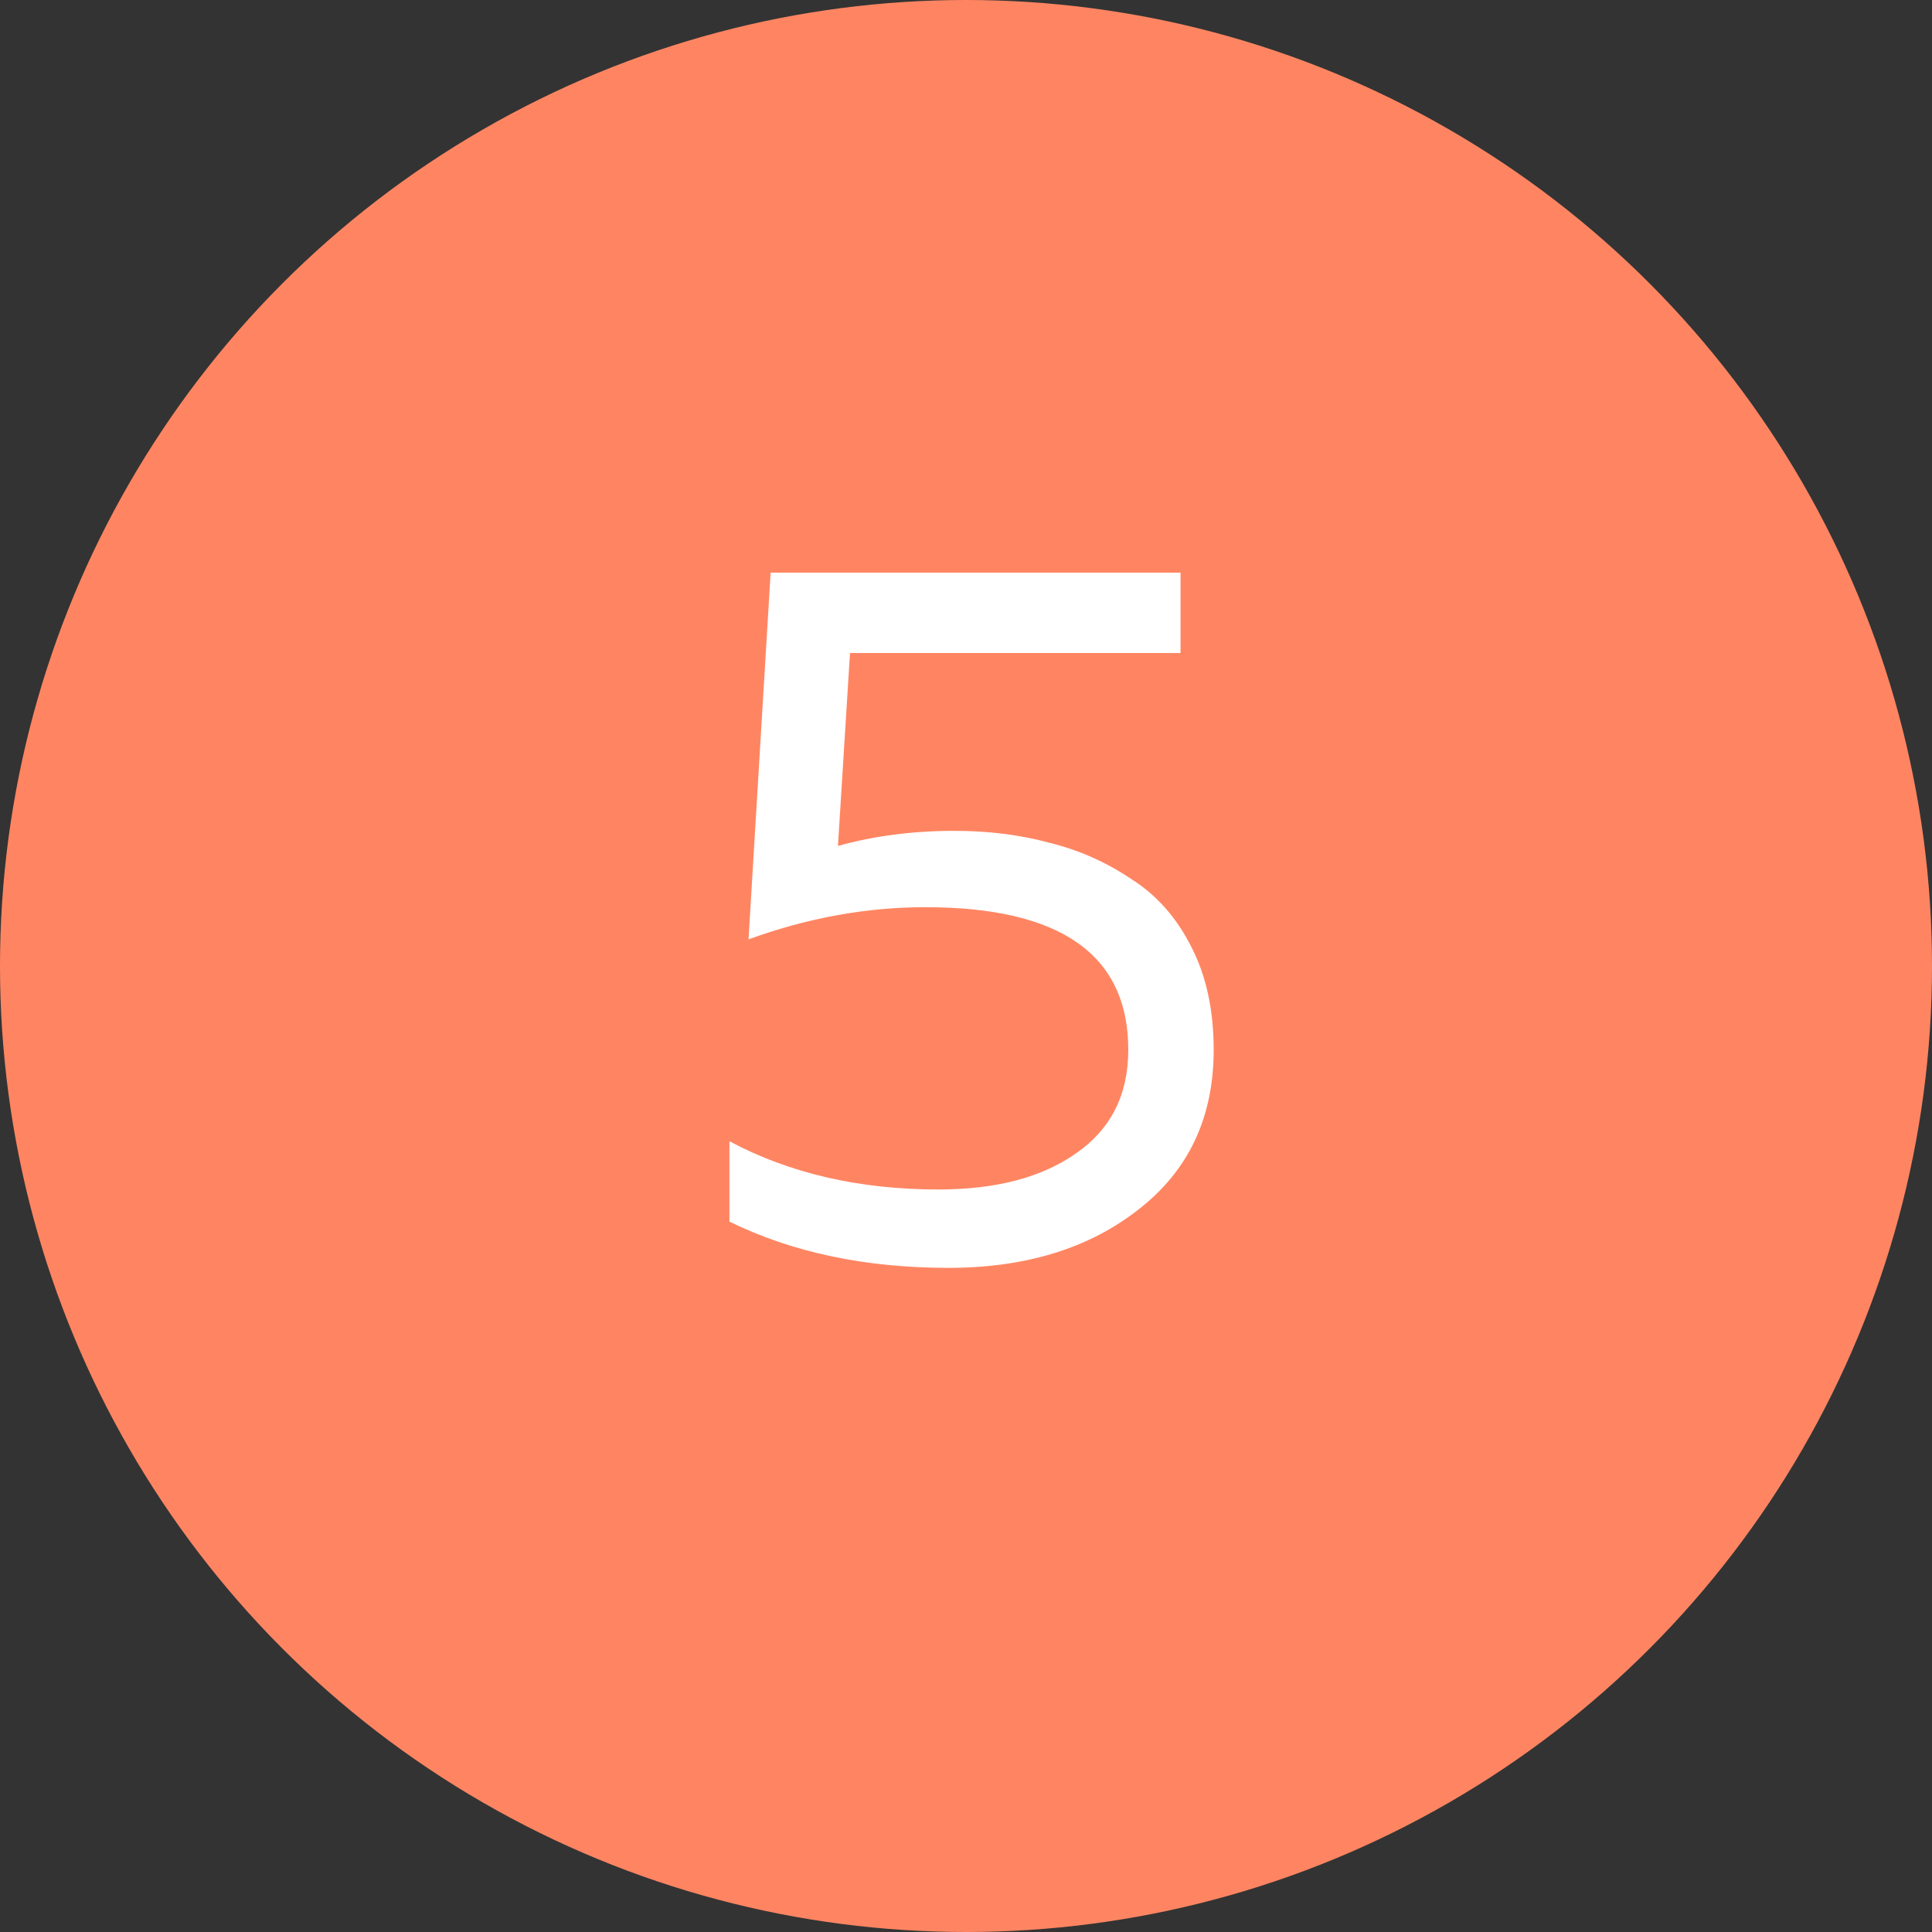
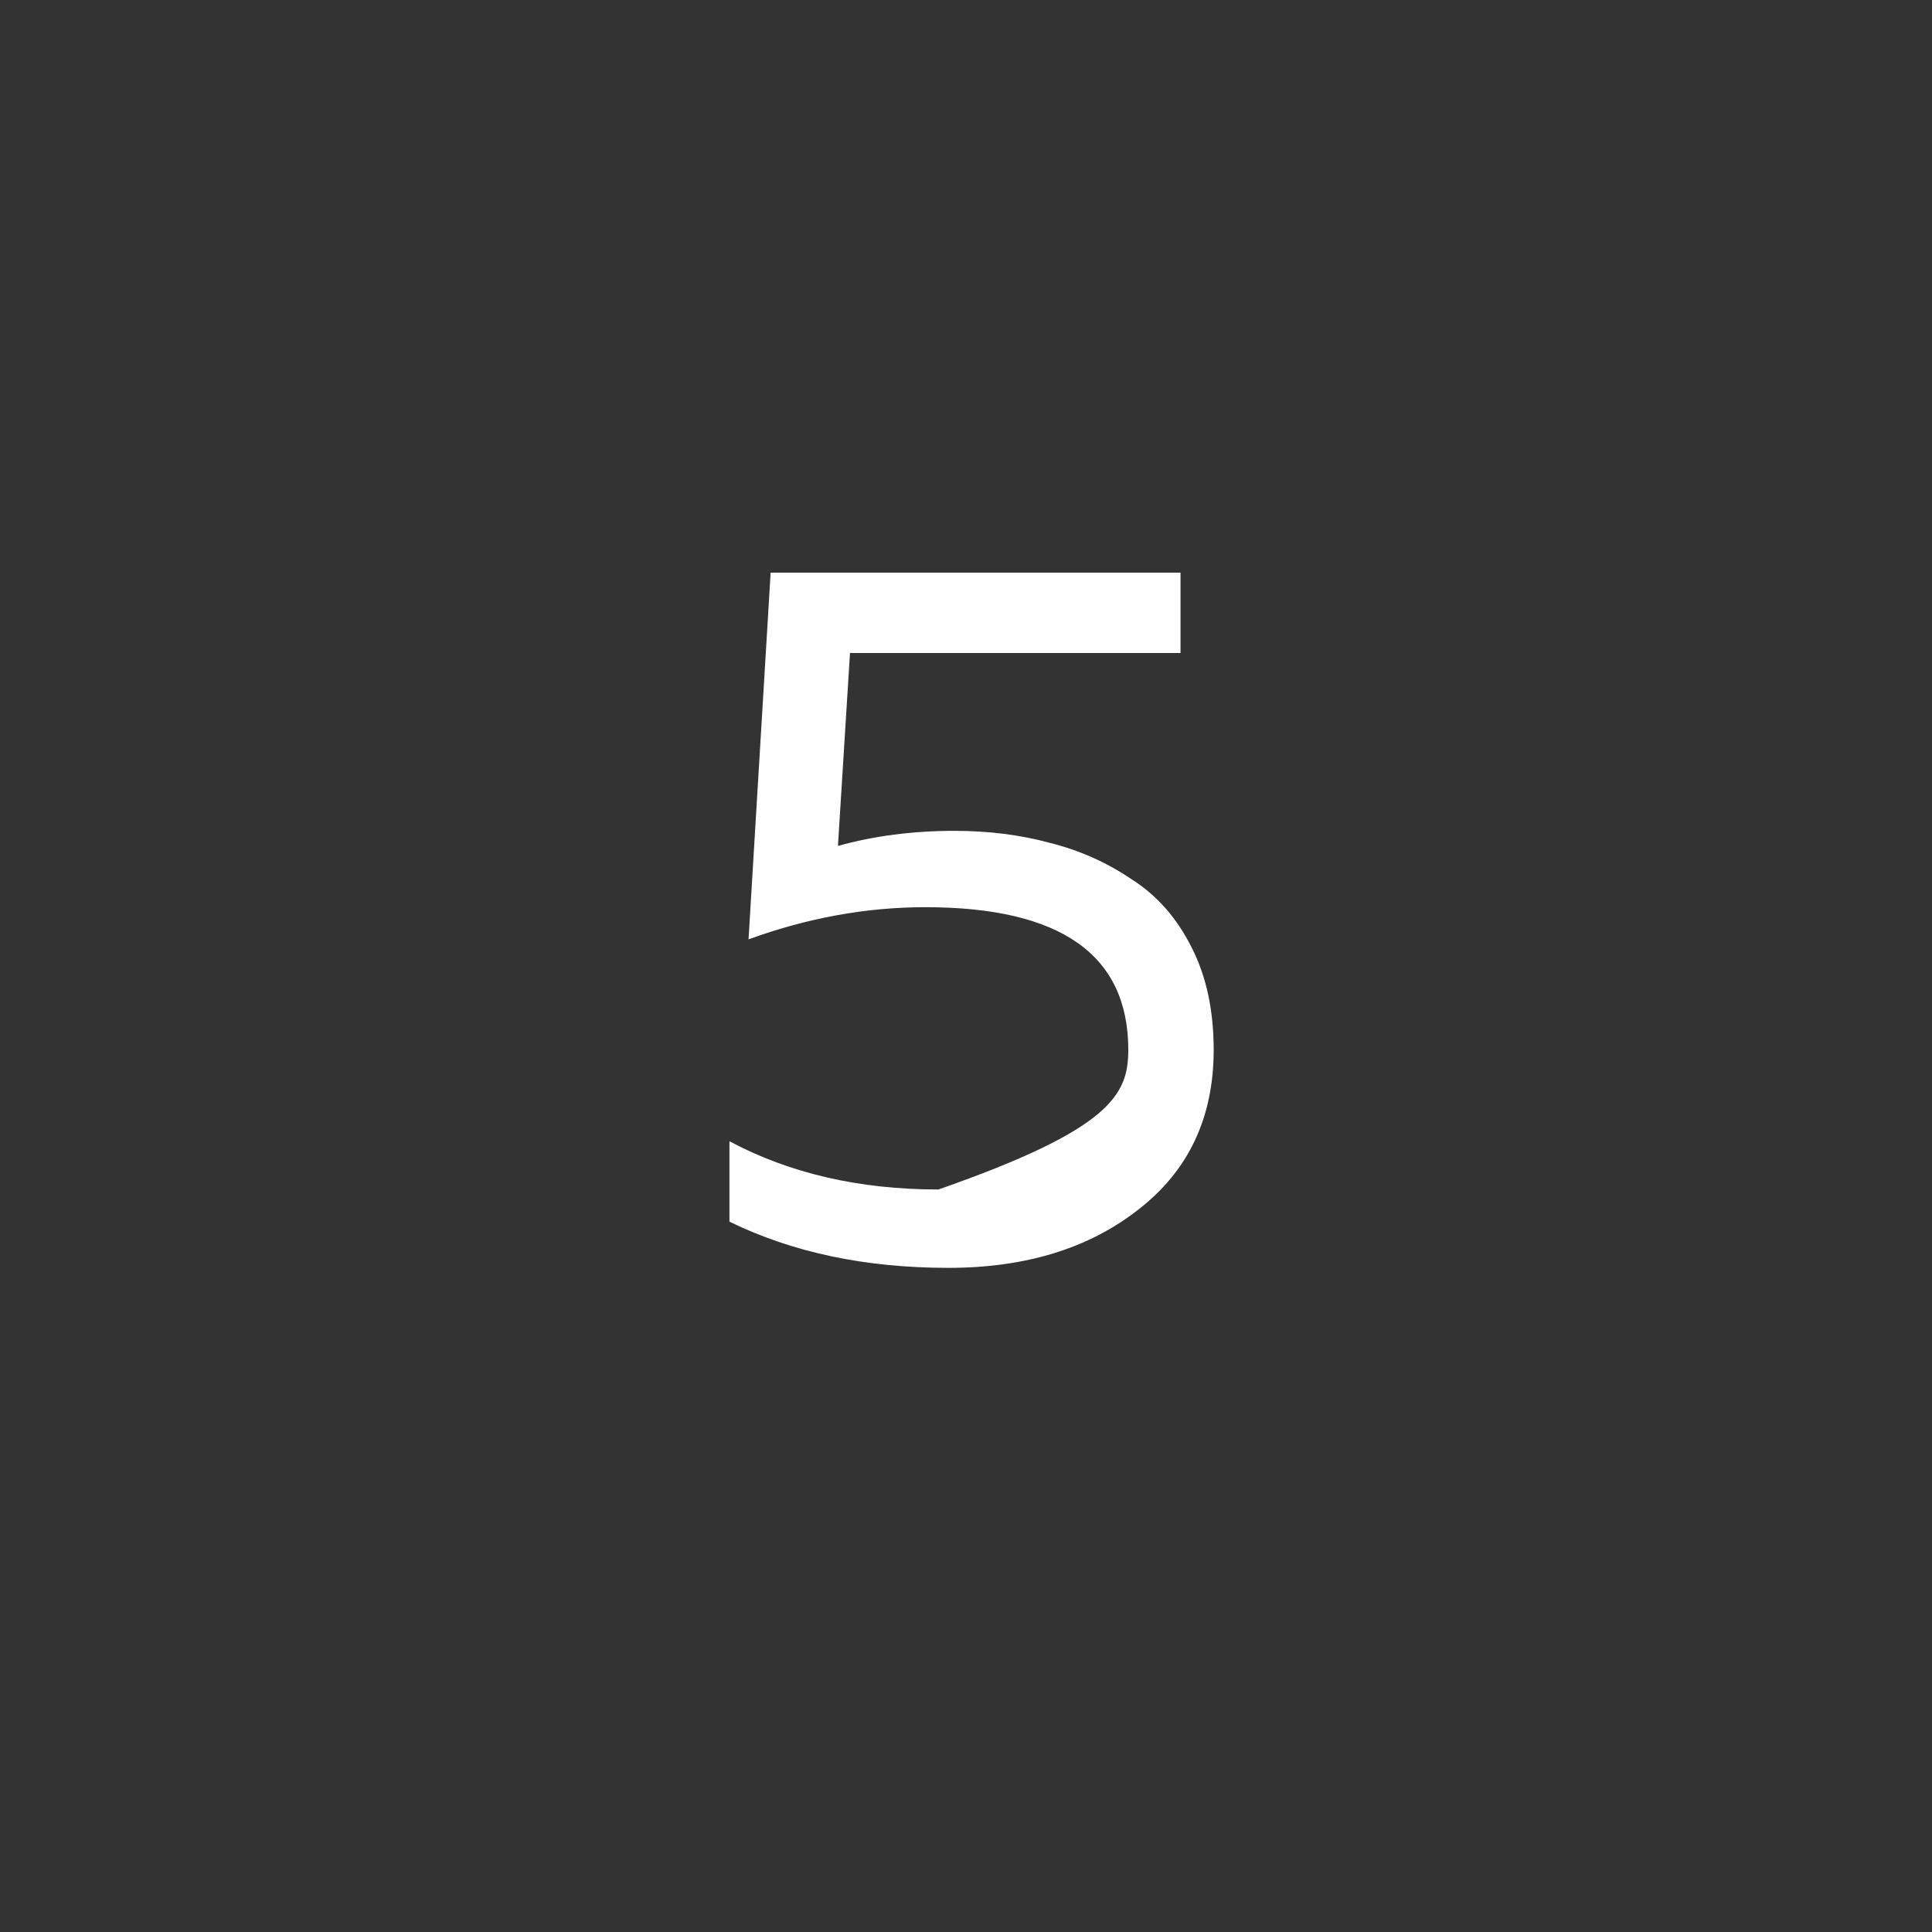
<svg xmlns="http://www.w3.org/2000/svg" width="100" height="100" viewBox="0 0 100 100" fill="none">
  <rect x="0" y="0" width="100" height="100" fill="#333333" stroke="none" />
-   <circle cx="50" cy="50" r="50" fill="#FF8562" />
-   <path d="M39.888 29.64H61.104V33.8H43.996L43.372 43.784C45.244 43.264 47.255 43.004 49.404 43.004C51.172 43.004 52.819 43.212 54.344 43.628C55.869 44.009 57.273 44.633 58.556 45.5C59.873 46.332 60.913 47.511 61.676 49.036C62.439 50.527 62.82 52.295 62.82 54.34C62.82 57.841 61.52 60.597 58.92 62.608C56.355 64.619 53.079 65.624 49.092 65.624C44.793 65.624 41.015 64.827 37.756 63.232V59.072C40.876 60.736 44.481 61.568 48.572 61.568C51.553 61.568 53.928 60.944 55.696 59.696C57.499 58.448 58.4 56.663 58.4 54.34C58.4 49.417 54.899 46.956 47.896 46.956C44.845 46.956 41.795 47.511 38.744 48.62L39.888 29.64Z" fill="white" />
+   <path d="M39.888 29.64H61.104V33.8H43.996L43.372 43.784C45.244 43.264 47.255 43.004 49.404 43.004C51.172 43.004 52.819 43.212 54.344 43.628C55.869 44.009 57.273 44.633 58.556 45.5C59.873 46.332 60.913 47.511 61.676 49.036C62.439 50.527 62.82 52.295 62.82 54.34C62.82 57.841 61.52 60.597 58.92 62.608C56.355 64.619 53.079 65.624 49.092 65.624C44.793 65.624 41.015 64.827 37.756 63.232V59.072C40.876 60.736 44.481 61.568 48.572 61.568C57.499 58.448 58.4 56.663 58.4 54.34C58.4 49.417 54.899 46.956 47.896 46.956C44.845 46.956 41.795 47.511 38.744 48.62L39.888 29.64Z" fill="white" />
</svg>